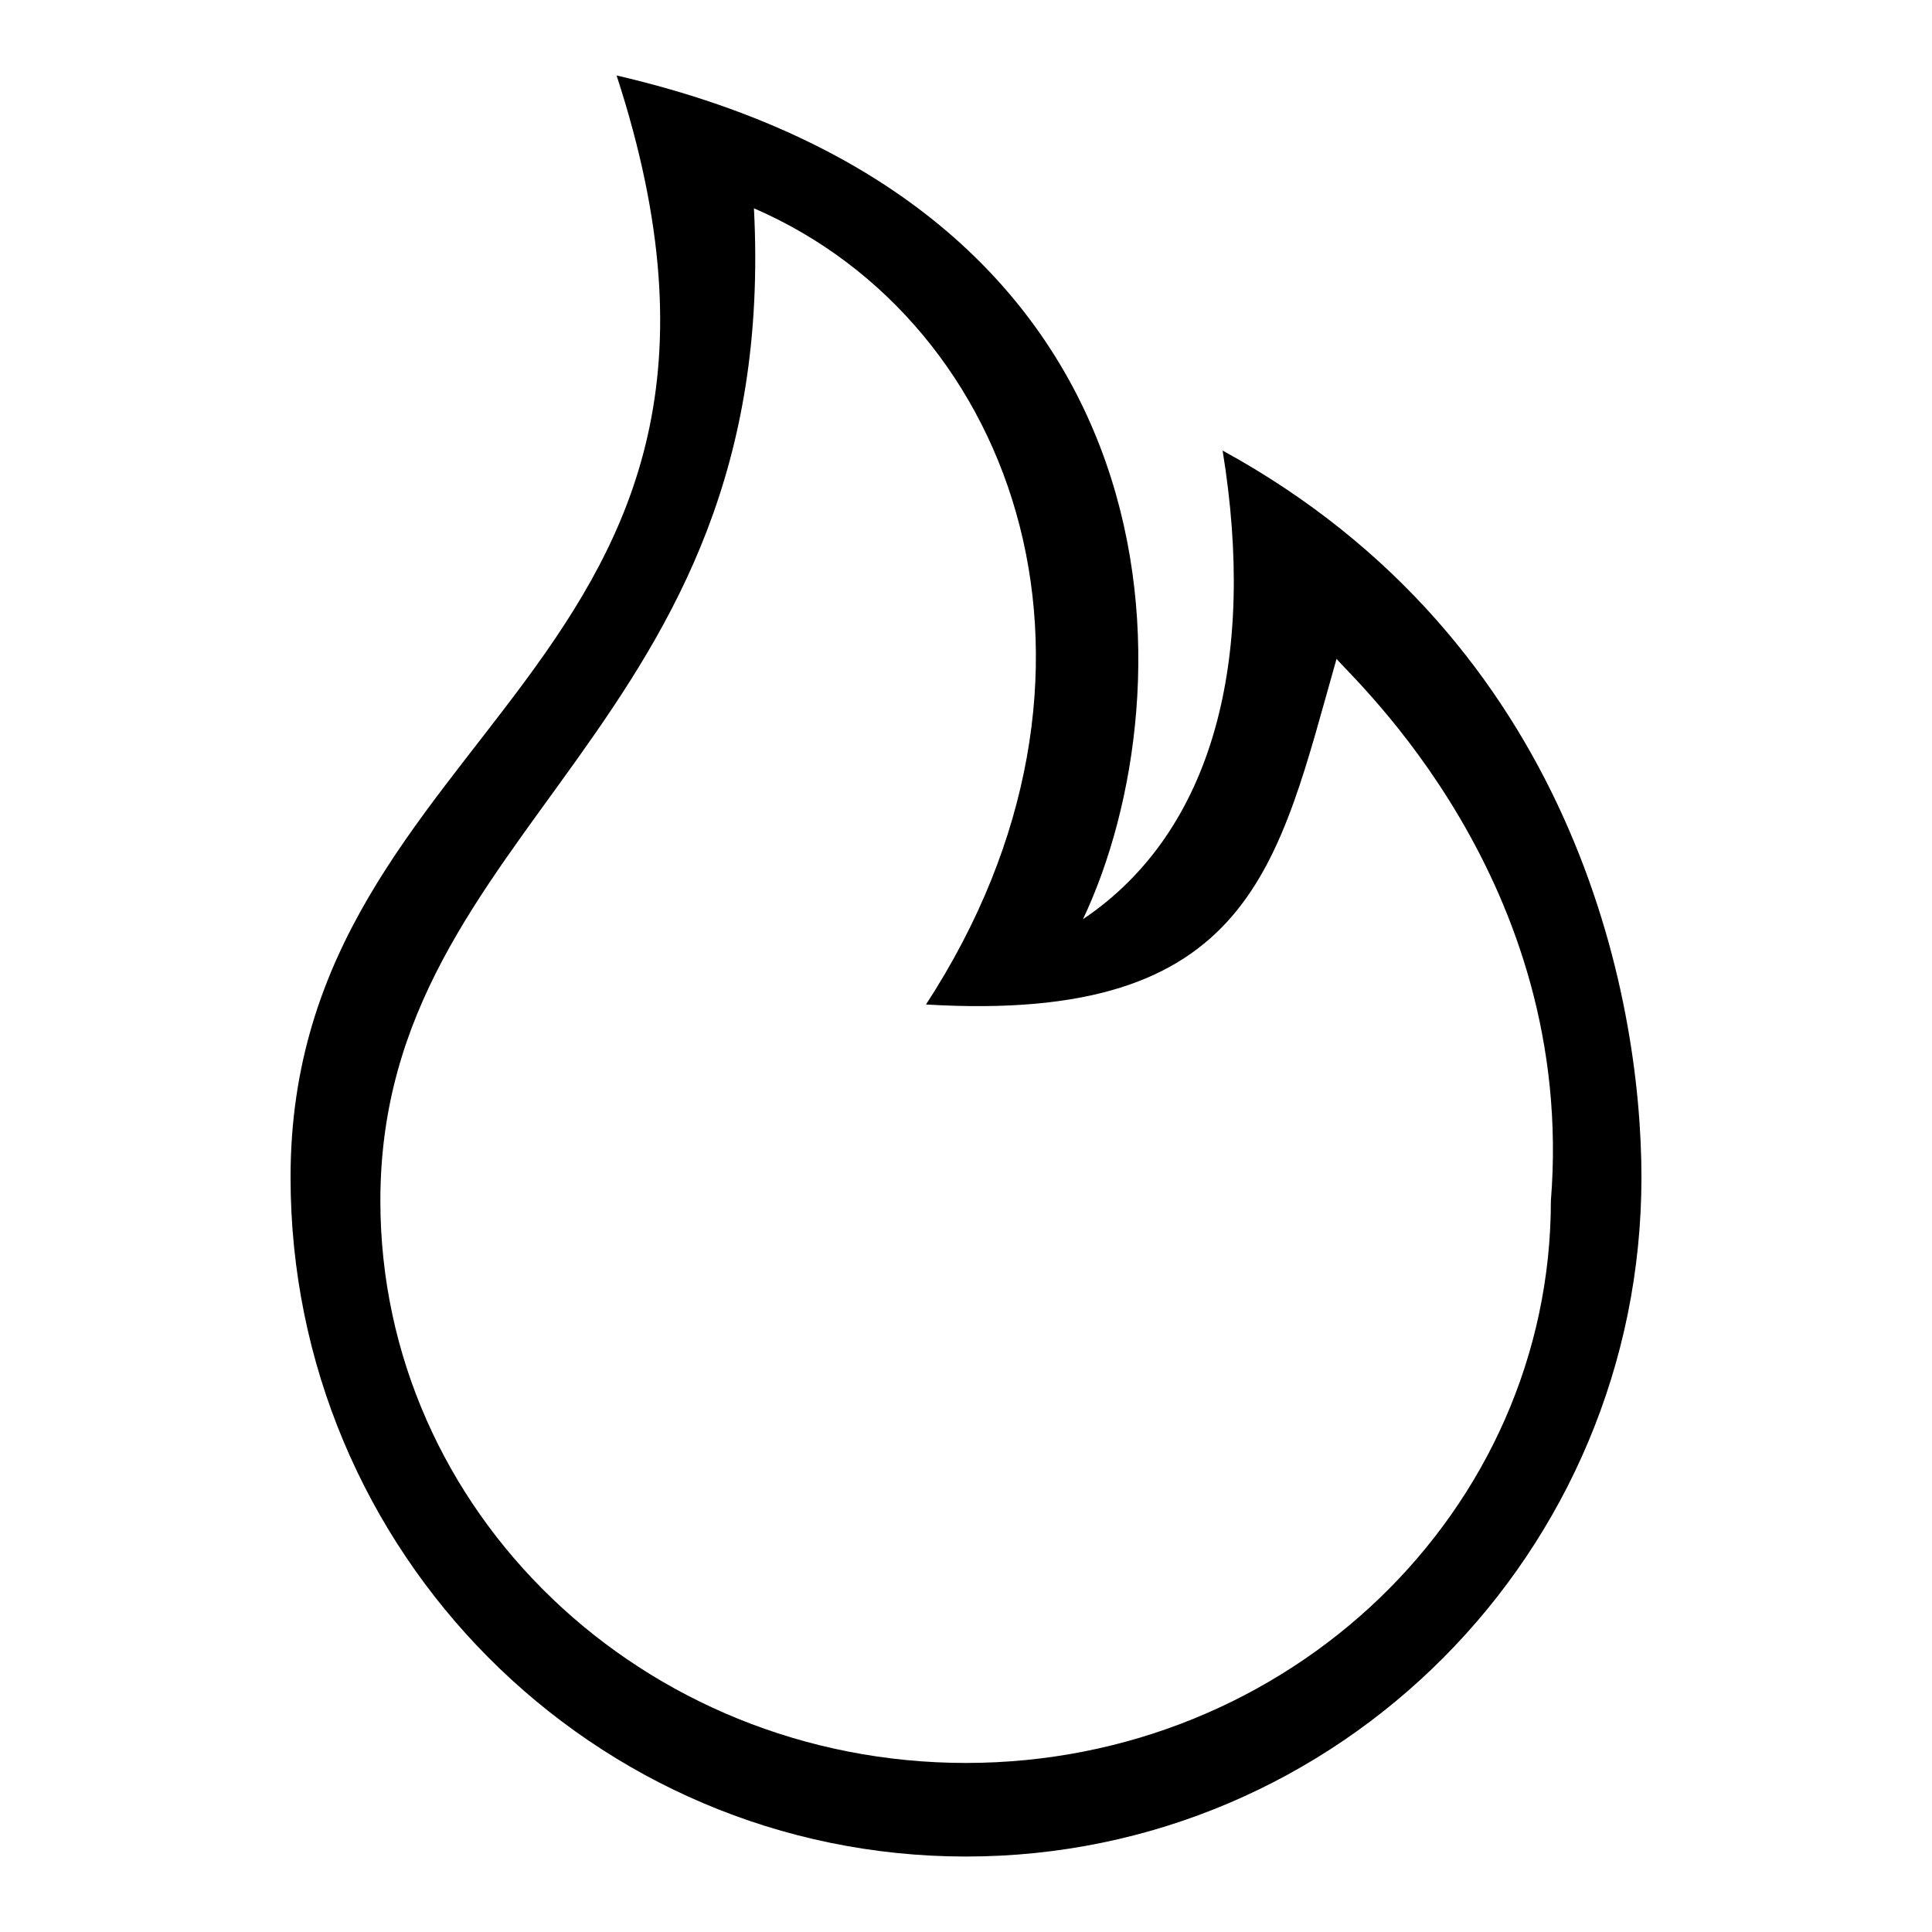
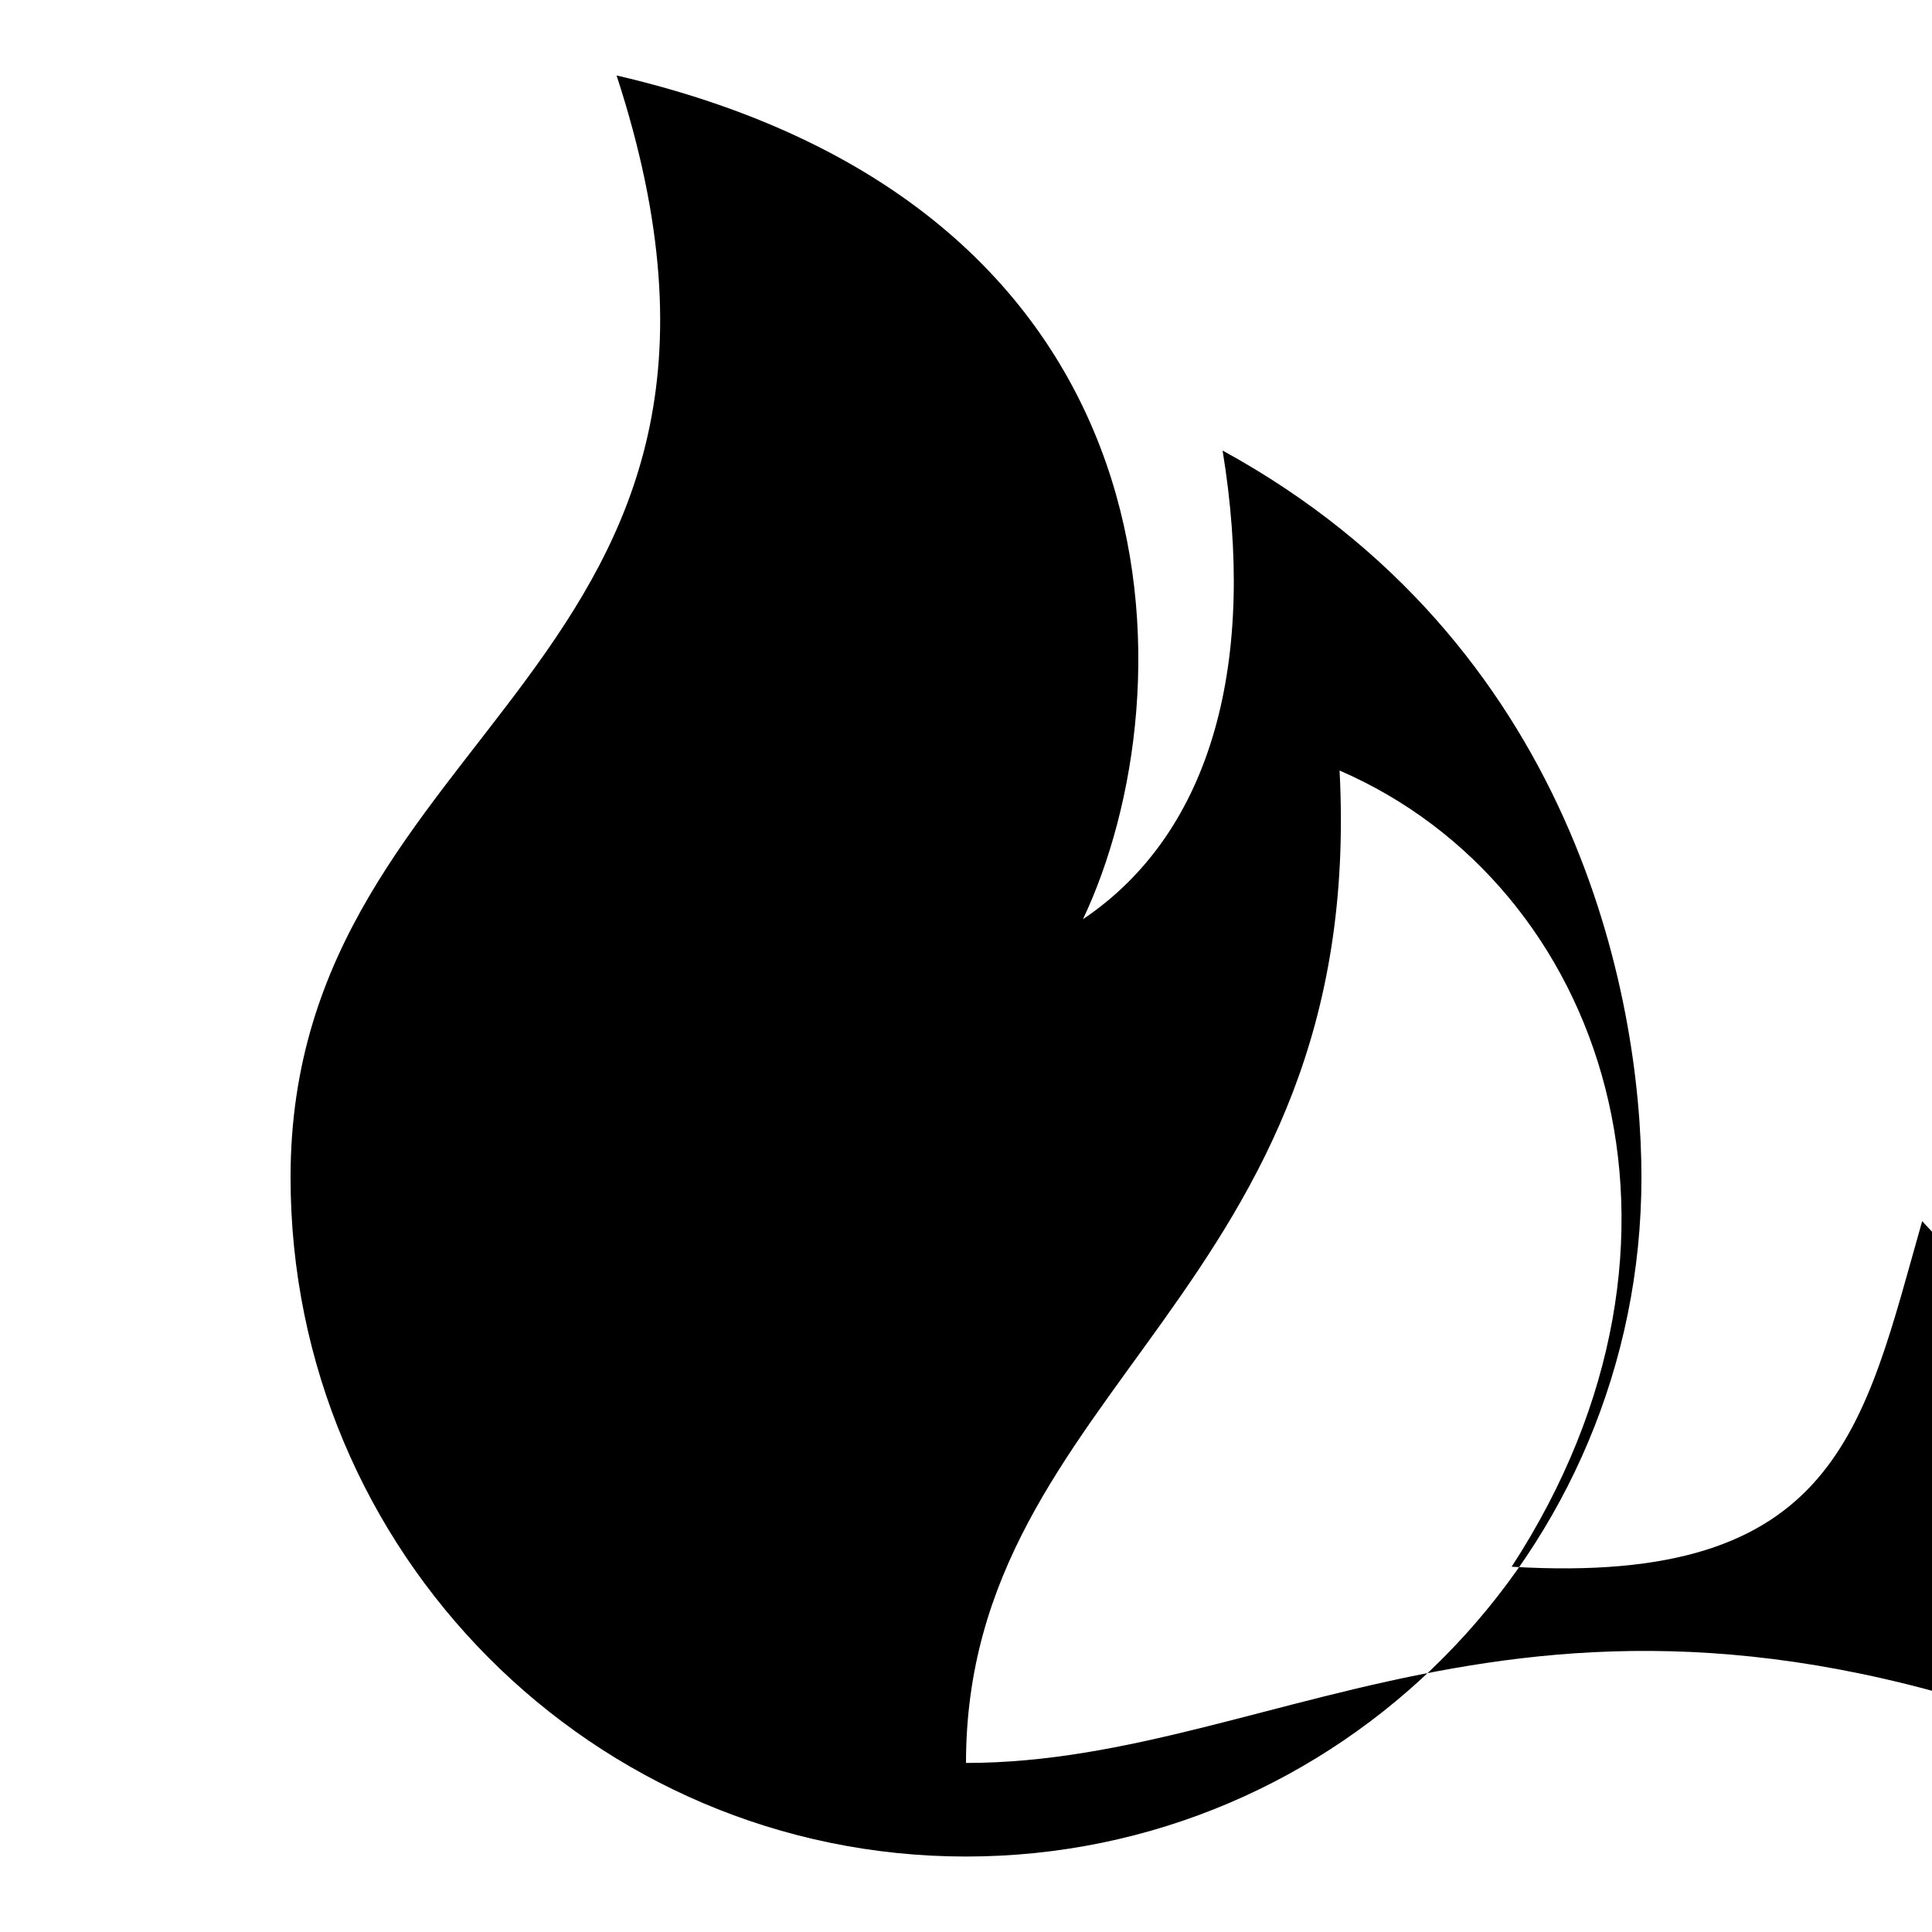
<svg xmlns="http://www.w3.org/2000/svg" version="1.1" x="0px" y="0px" viewBox="0 0 256 256" enable-background="new 0 0 256 256" xml:space="preserve">
  <g>
    <g>
-       <path fill="#000000" d="M162,59.7c4.5,27.5-1.1,50.4-18.5,62.1C157.7,91.8,158,27.7,81.7,10c25.8,79-43.2,85.6-43.2,146c0,49.7,40.1,90,89.5,90s89.5-40.3,89.5-90C217.5,131.7,208.4,85.1,162,59.7L162,59.7z M128,233.6c-42.8,0-77.6-33.3-77.6-74.5c0-49.9,53.1-62.4,49.5-131.5c35.1,15.2,51.2,61.9,22.8,105.5c43.3,2.6,46.6-18.4,54.4-45.8c2.3,2.8,31.8,29.5,28.4,71.8C205.5,200.2,170.8,233.6,128,233.6L128,233.6z" />
+       <path fill="#000000" d="M162,59.7c4.5,27.5-1.1,50.4-18.5,62.1C157.7,91.8,158,27.7,81.7,10c25.8,79-43.2,85.6-43.2,146c0,49.7,40.1,90,89.5,90s89.5-40.3,89.5-90C217.5,131.7,208.4,85.1,162,59.7L162,59.7z M128,233.6c0-49.9,53.1-62.4,49.5-131.5c35.1,15.2,51.2,61.9,22.8,105.5c43.3,2.6,46.6-18.4,54.4-45.8c2.3,2.8,31.8,29.5,28.4,71.8C205.5,200.2,170.8,233.6,128,233.6L128,233.6z" />
    </g>
  </g>
</svg>